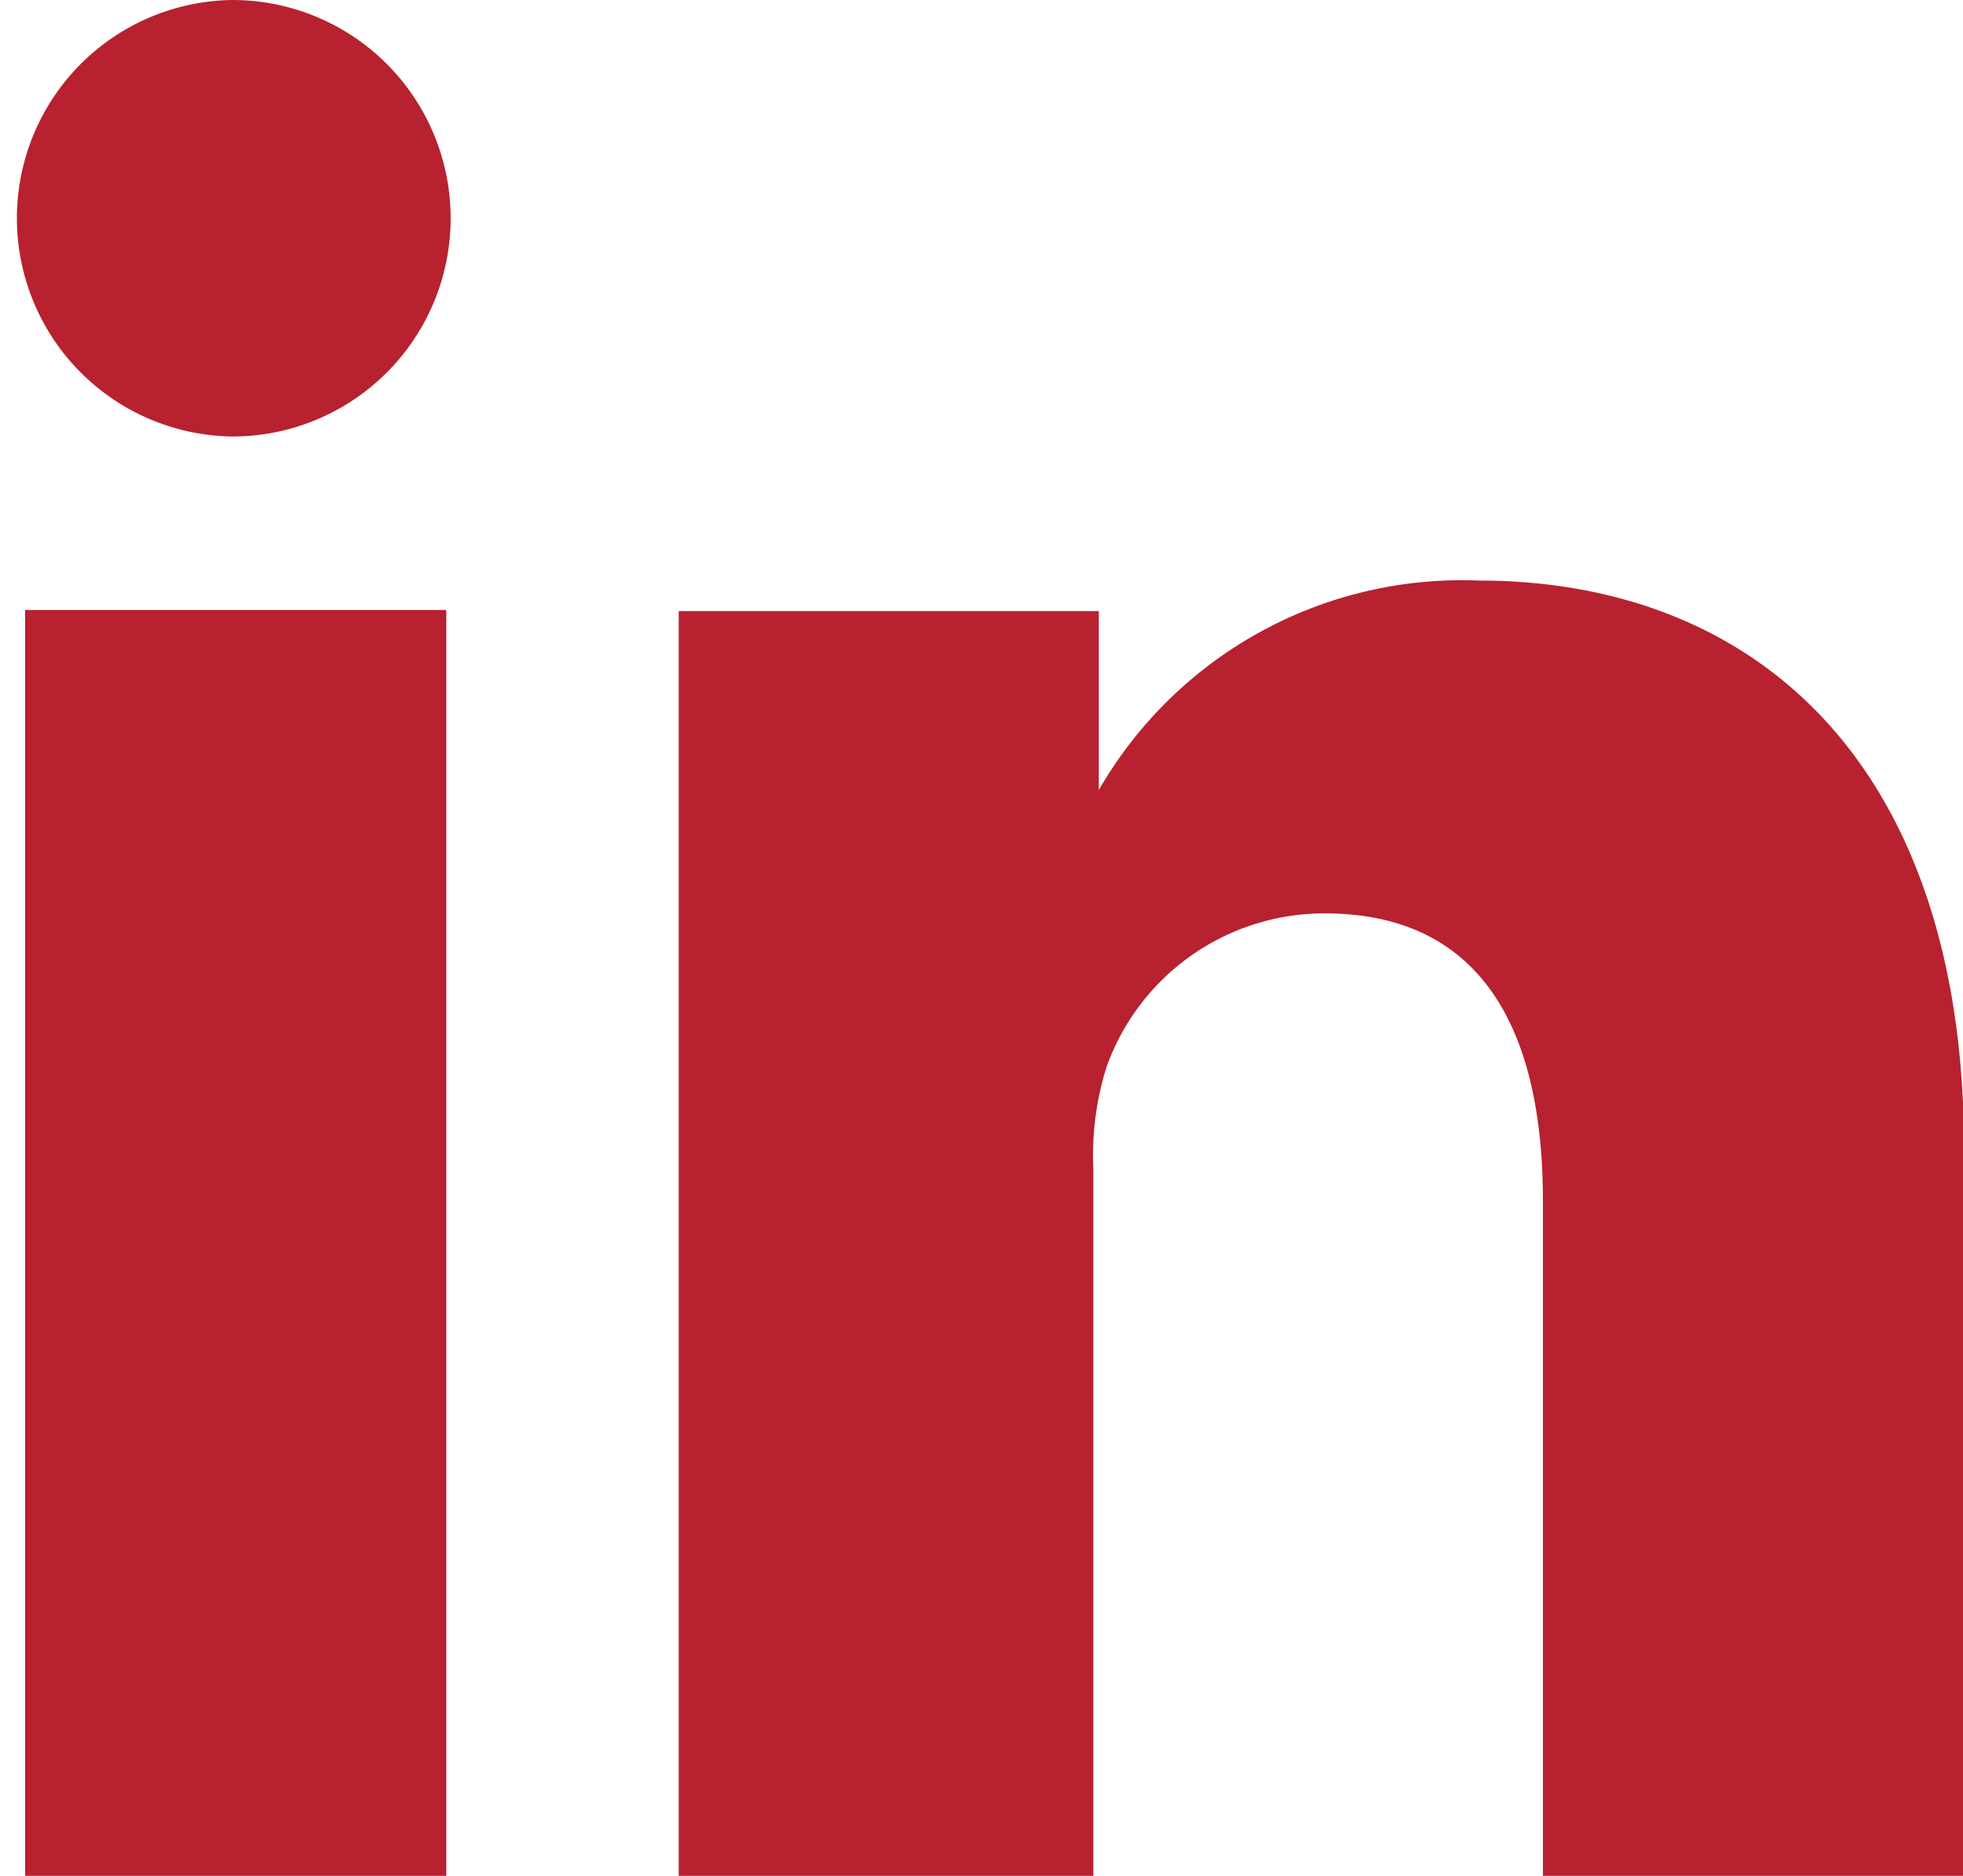
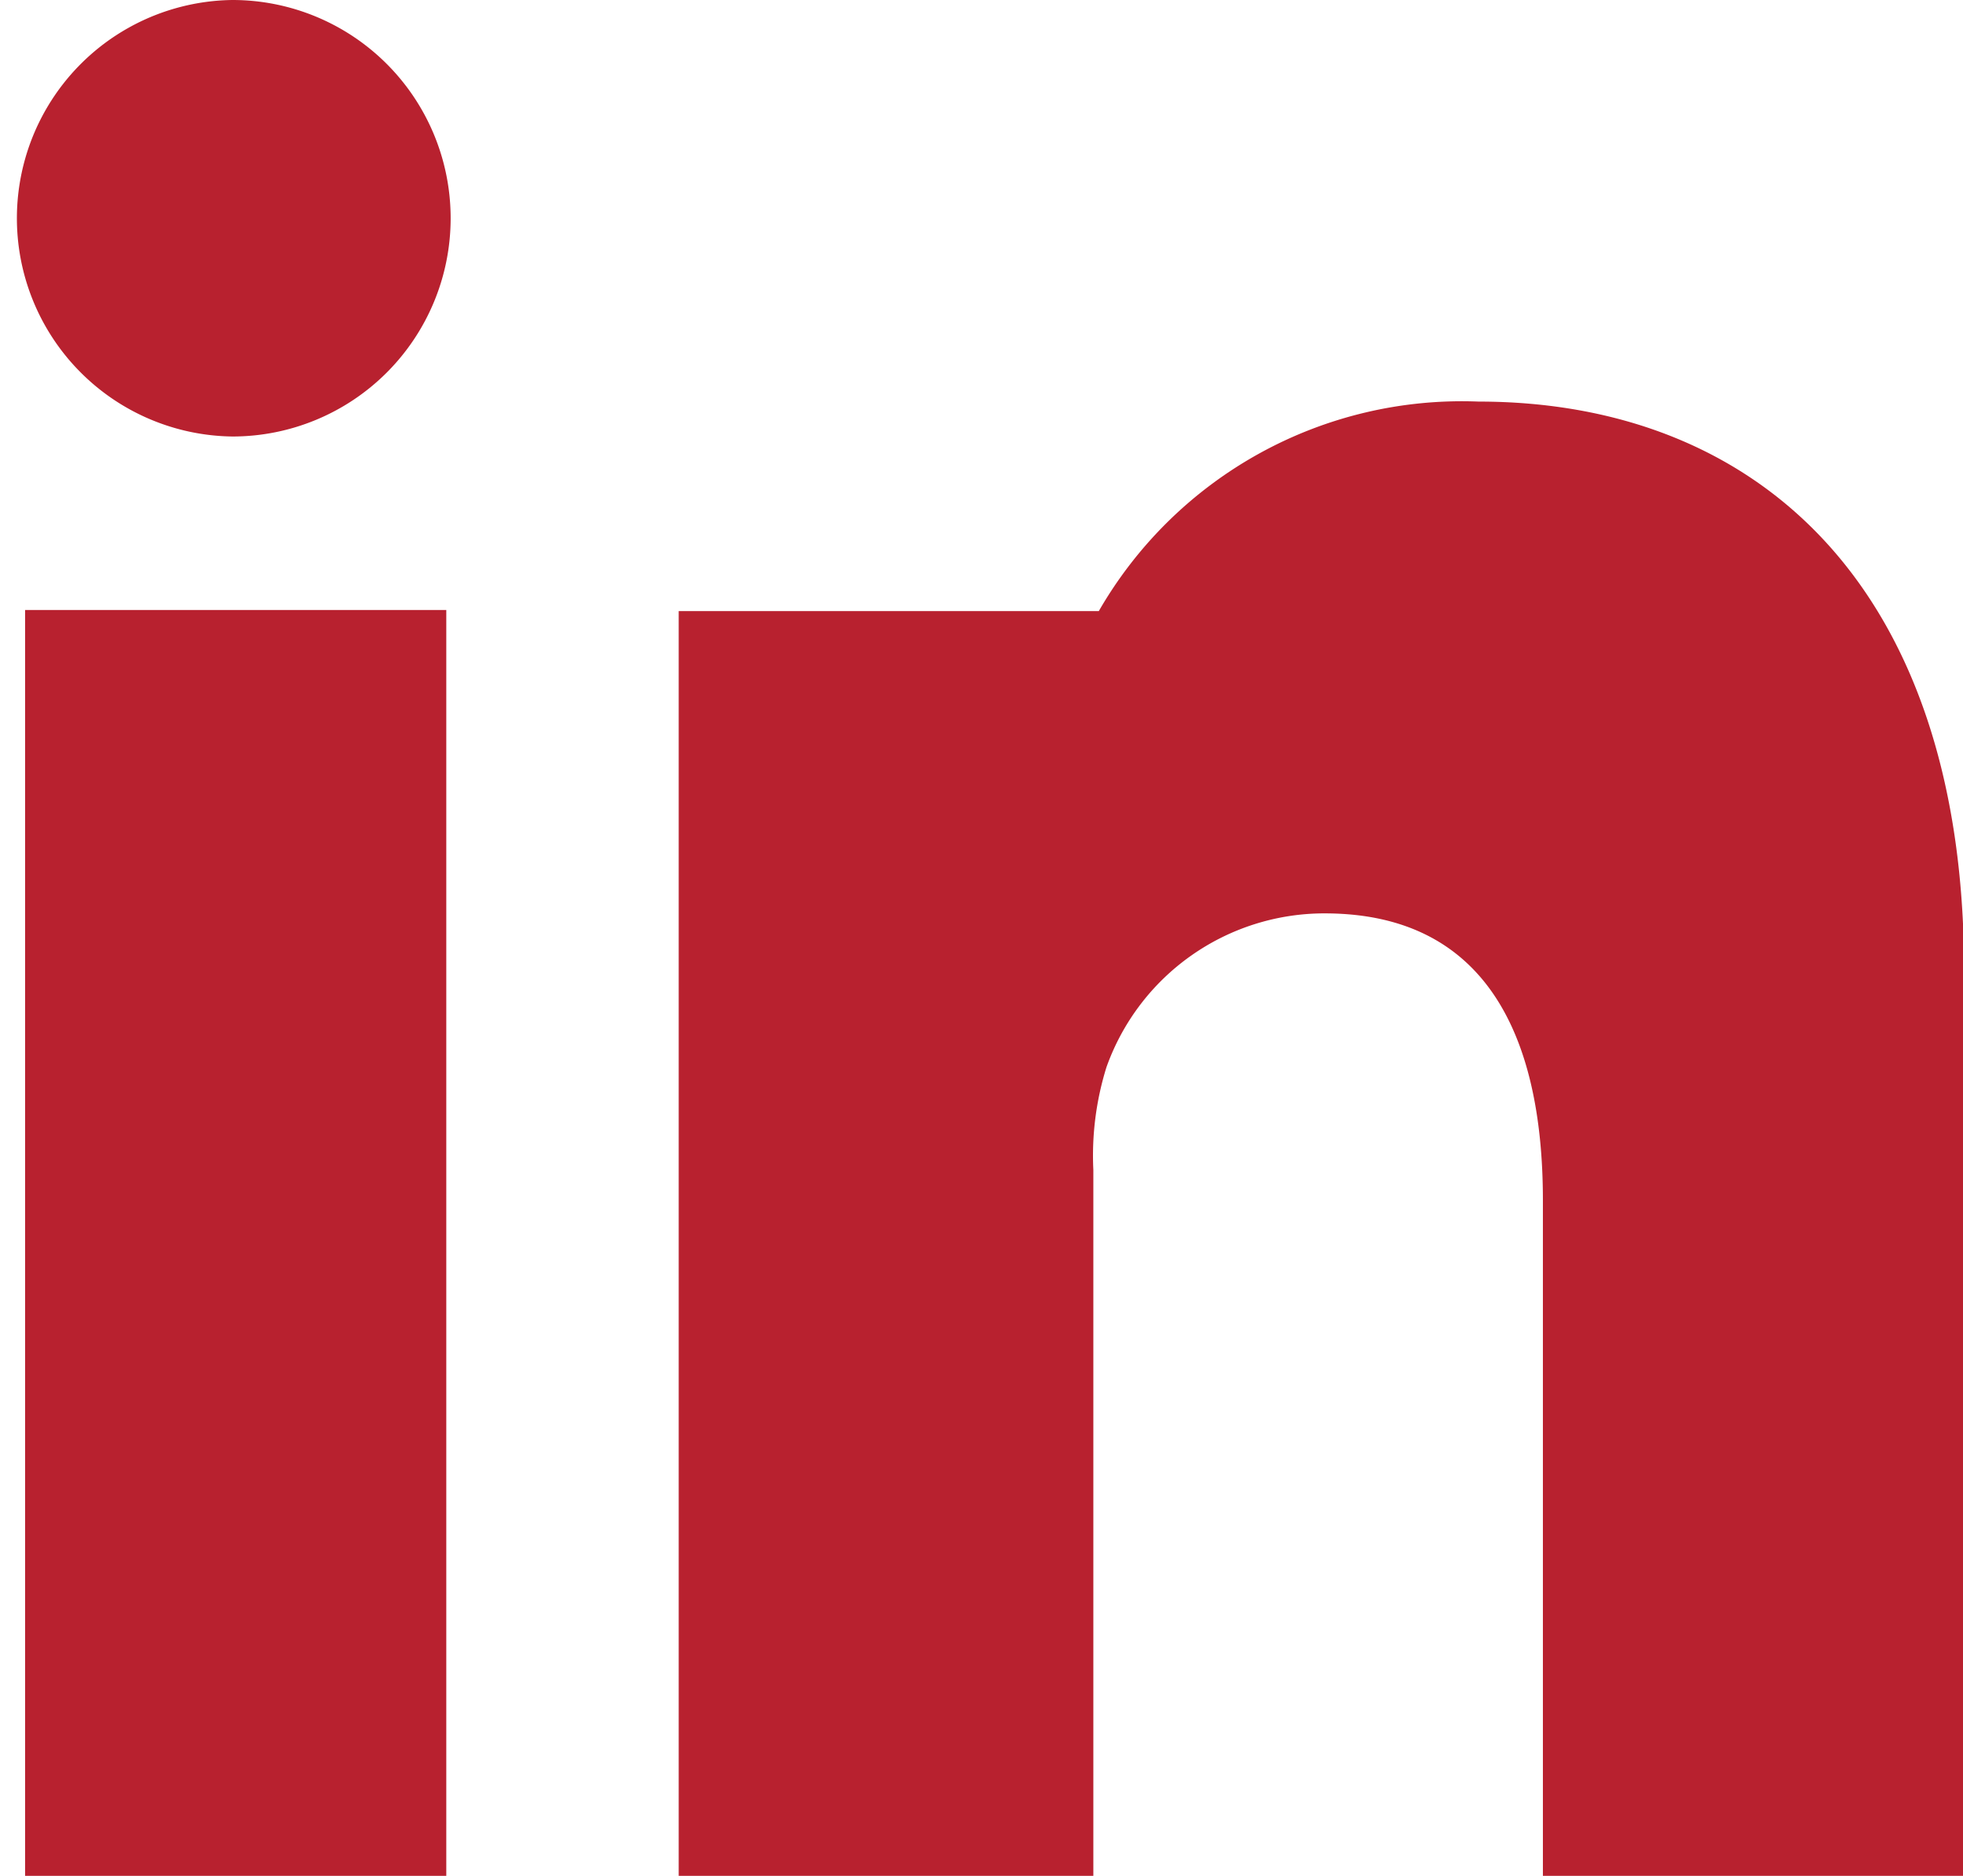
<svg xmlns="http://www.w3.org/2000/svg" viewBox="0 0 17.99 17.19">
-   <path d="m18 10.54v6.65h-3.86v-6.19c0-1.56-.56-2.63-2-2.63a2.12 2.12 0 0 0 -2 1.41 2.72 2.72 0 0 0 -.12.94v6.48h-3.8s0-10.51 0-11.6h3.85v1.64a3.84 3.84 0 0 1 3.48-1.92c2.54 0 4.45 1.68 4.45 5.22zm-15.82-10.54a2 2 0 1 0 -.05 4 2 2 0 1 0 0-4zm-1.95 17.19h3.86v-11.6h-3.86z" fill="#b8212f" />
+   <path d="m18 10.54v6.65h-3.86v-6.19c0-1.56-.56-2.63-2-2.63a2.12 2.12 0 0 0 -2 1.41 2.72 2.72 0 0 0 -.12.94v6.48h-3.8s0-10.51 0-11.6h3.85a3.84 3.84 0 0 1 3.48-1.92c2.54 0 4.45 1.68 4.45 5.22zm-15.82-10.54a2 2 0 1 0 -.05 4 2 2 0 1 0 0-4zm-1.95 17.19h3.86v-11.6h-3.86z" fill="#b8212f" />
</svg>